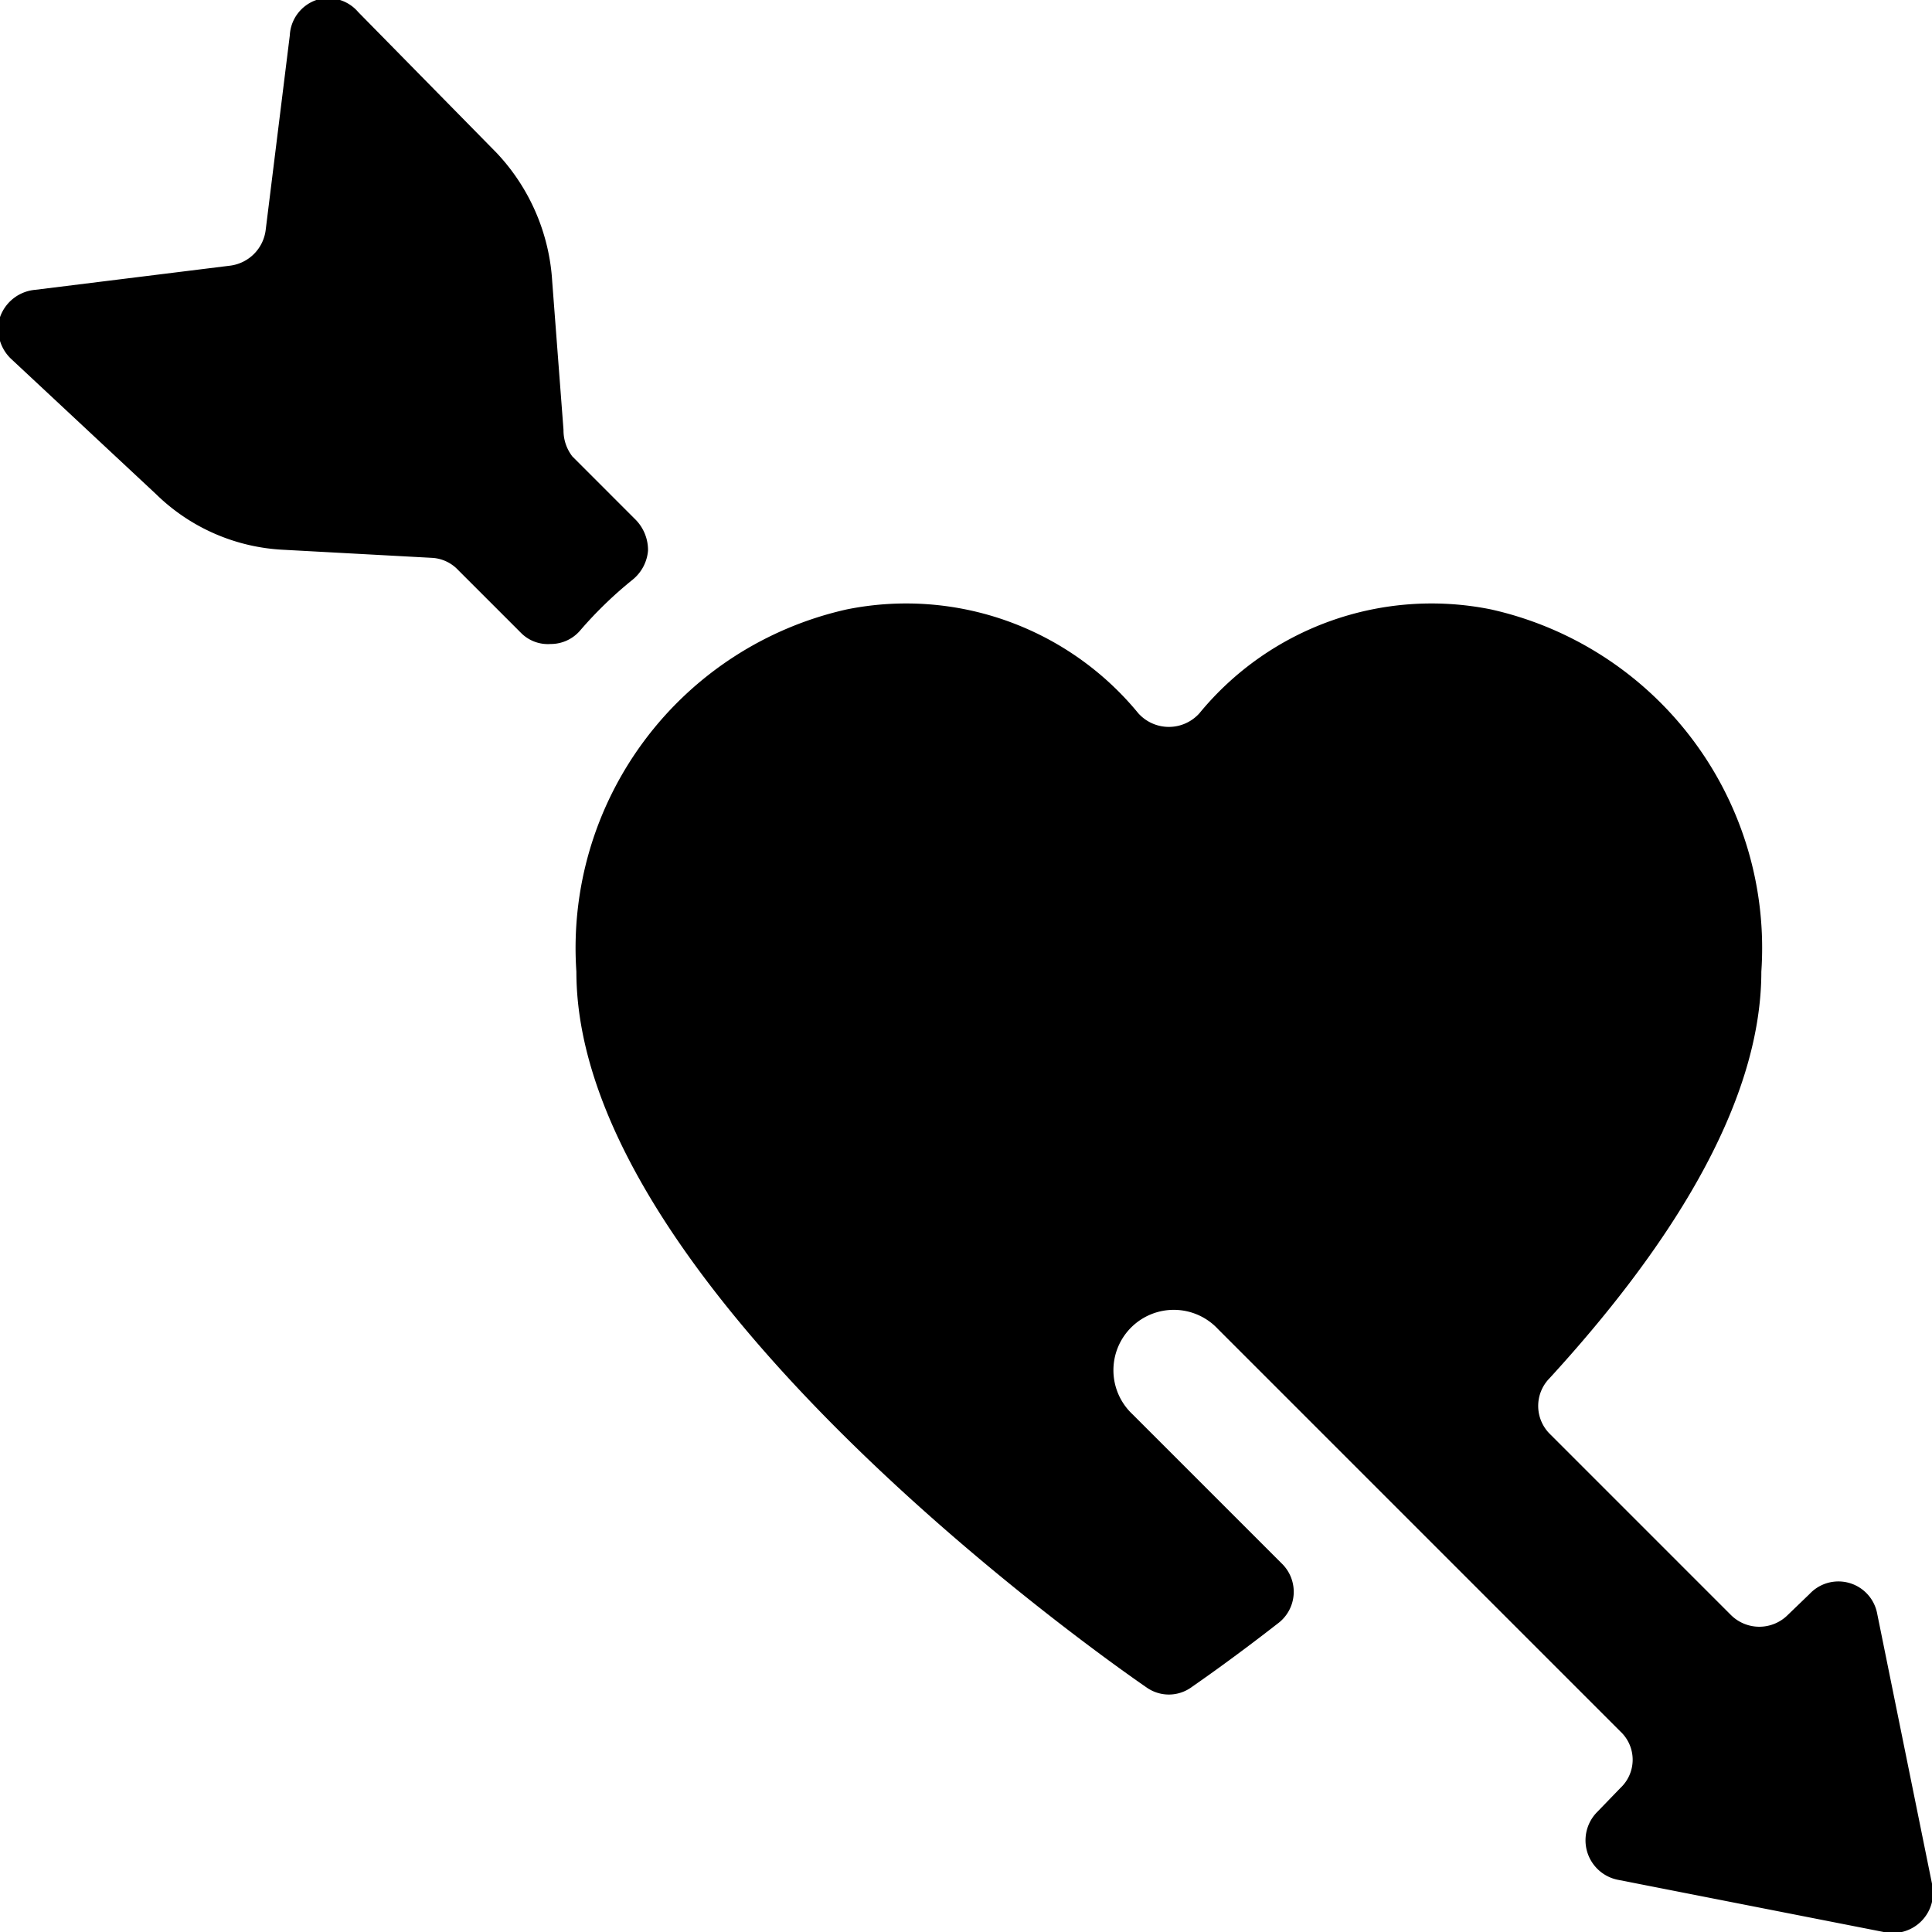
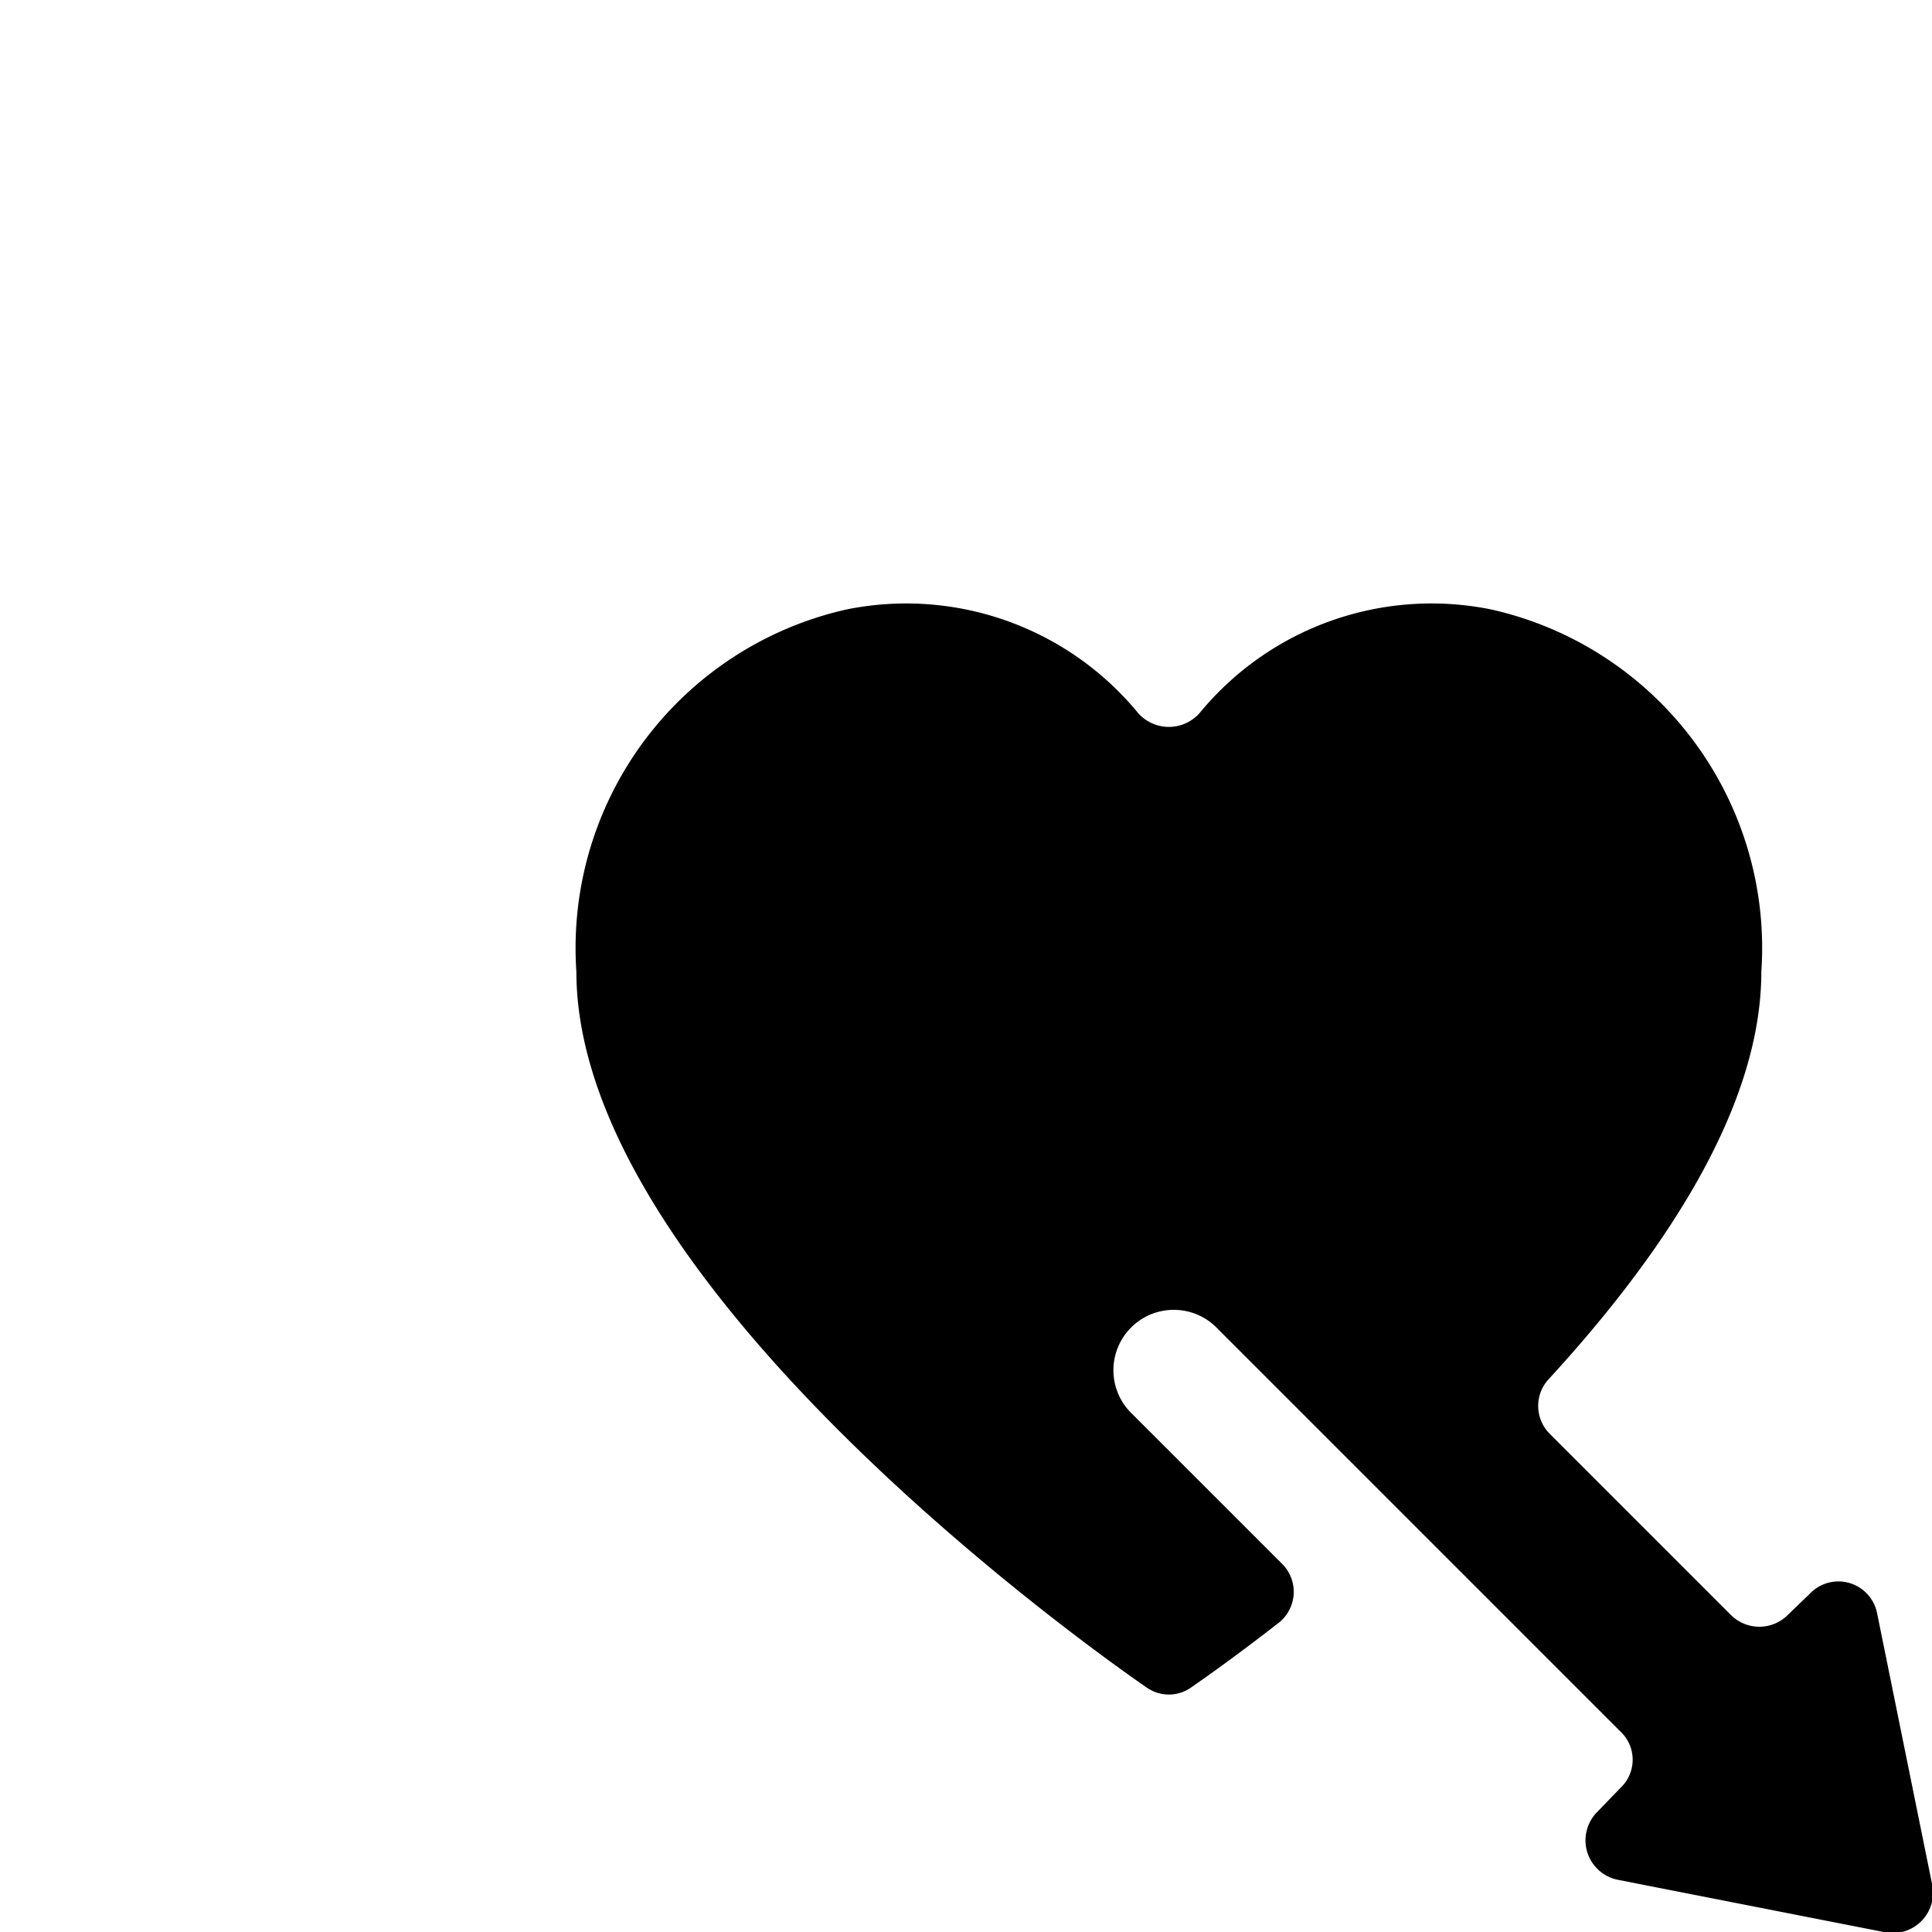
<svg xmlns="http://www.w3.org/2000/svg" viewBox="0 0 24 24">
  <g>
-     <path d="M7.86 7.2a0.52 0.52 0 0 0 0.19 -0.36 0.54 0.54 0 0 0 -0.15 -0.38l-0.79 -0.79A0.53 0.53 0 0 1 7 5.34L6.86 3.5a2.55 2.55 0 0 0 -0.69 -1.6L4.45 0.15A0.49 0.49 0 0 0 3.93 0a0.49 0.49 0 0 0 -0.33 0.44l-0.3 2.42a0.51 0.51 0 0 1 -0.44 0.44l-2.42 0.3a0.51 0.51 0 0 0 -0.44 0.34 0.51 0.51 0 0 0 0.14 0.52l1.8 1.68a2.43 2.43 0 0 0 1.59 0.69l1.84 0.1a0.48 0.48 0 0 1 0.32 0.15l0.78 0.78a0.47 0.47 0 0 0 0.37 0.14 0.48 0.48 0 0 0 0.36 -0.16 5 5 0 0 1 0.66 -0.64Z" fill="#000000" stroke-width="1" />
    <path d="M23.32 20.05a0.49 0.49 0 0 0 -0.84 -0.25l-0.27 0.26a0.5 0.5 0 0 1 -0.71 0l-2.25 -2.25a0.49 0.49 0 0 1 0 -0.69c1.42 -1.55 2.63 -3.36 2.63 -5.05a4.31 4.31 0 0 0 -3.36 -4.5 3.73 3.73 0 0 0 -3.62 1.29 0.51 0.51 0 0 1 -0.76 0 3.73 3.73 0 0 0 -3.62 -1.29 4.31 4.31 0 0 0 -3.36 4.5c0 4 6.79 8.69 7.08 8.89a0.48 0.48 0 0 0 0.56 0c0.07 -0.05 0.48 -0.33 1.07 -0.79a0.49 0.49 0 0 0 0.05 -0.75l-1.85 -1.85a0.75 0.75 0 1 1 1.06 -1.06l5 5a0.48 0.48 0 0 1 0 0.7l-0.29 0.3a0.5 0.5 0 0 0 0.25 0.84l3.31 0.65a0.5 0.5 0 0 0 0.6 -0.6Z" fill="#000000" stroke-width="1" />
  </g>
</svg>